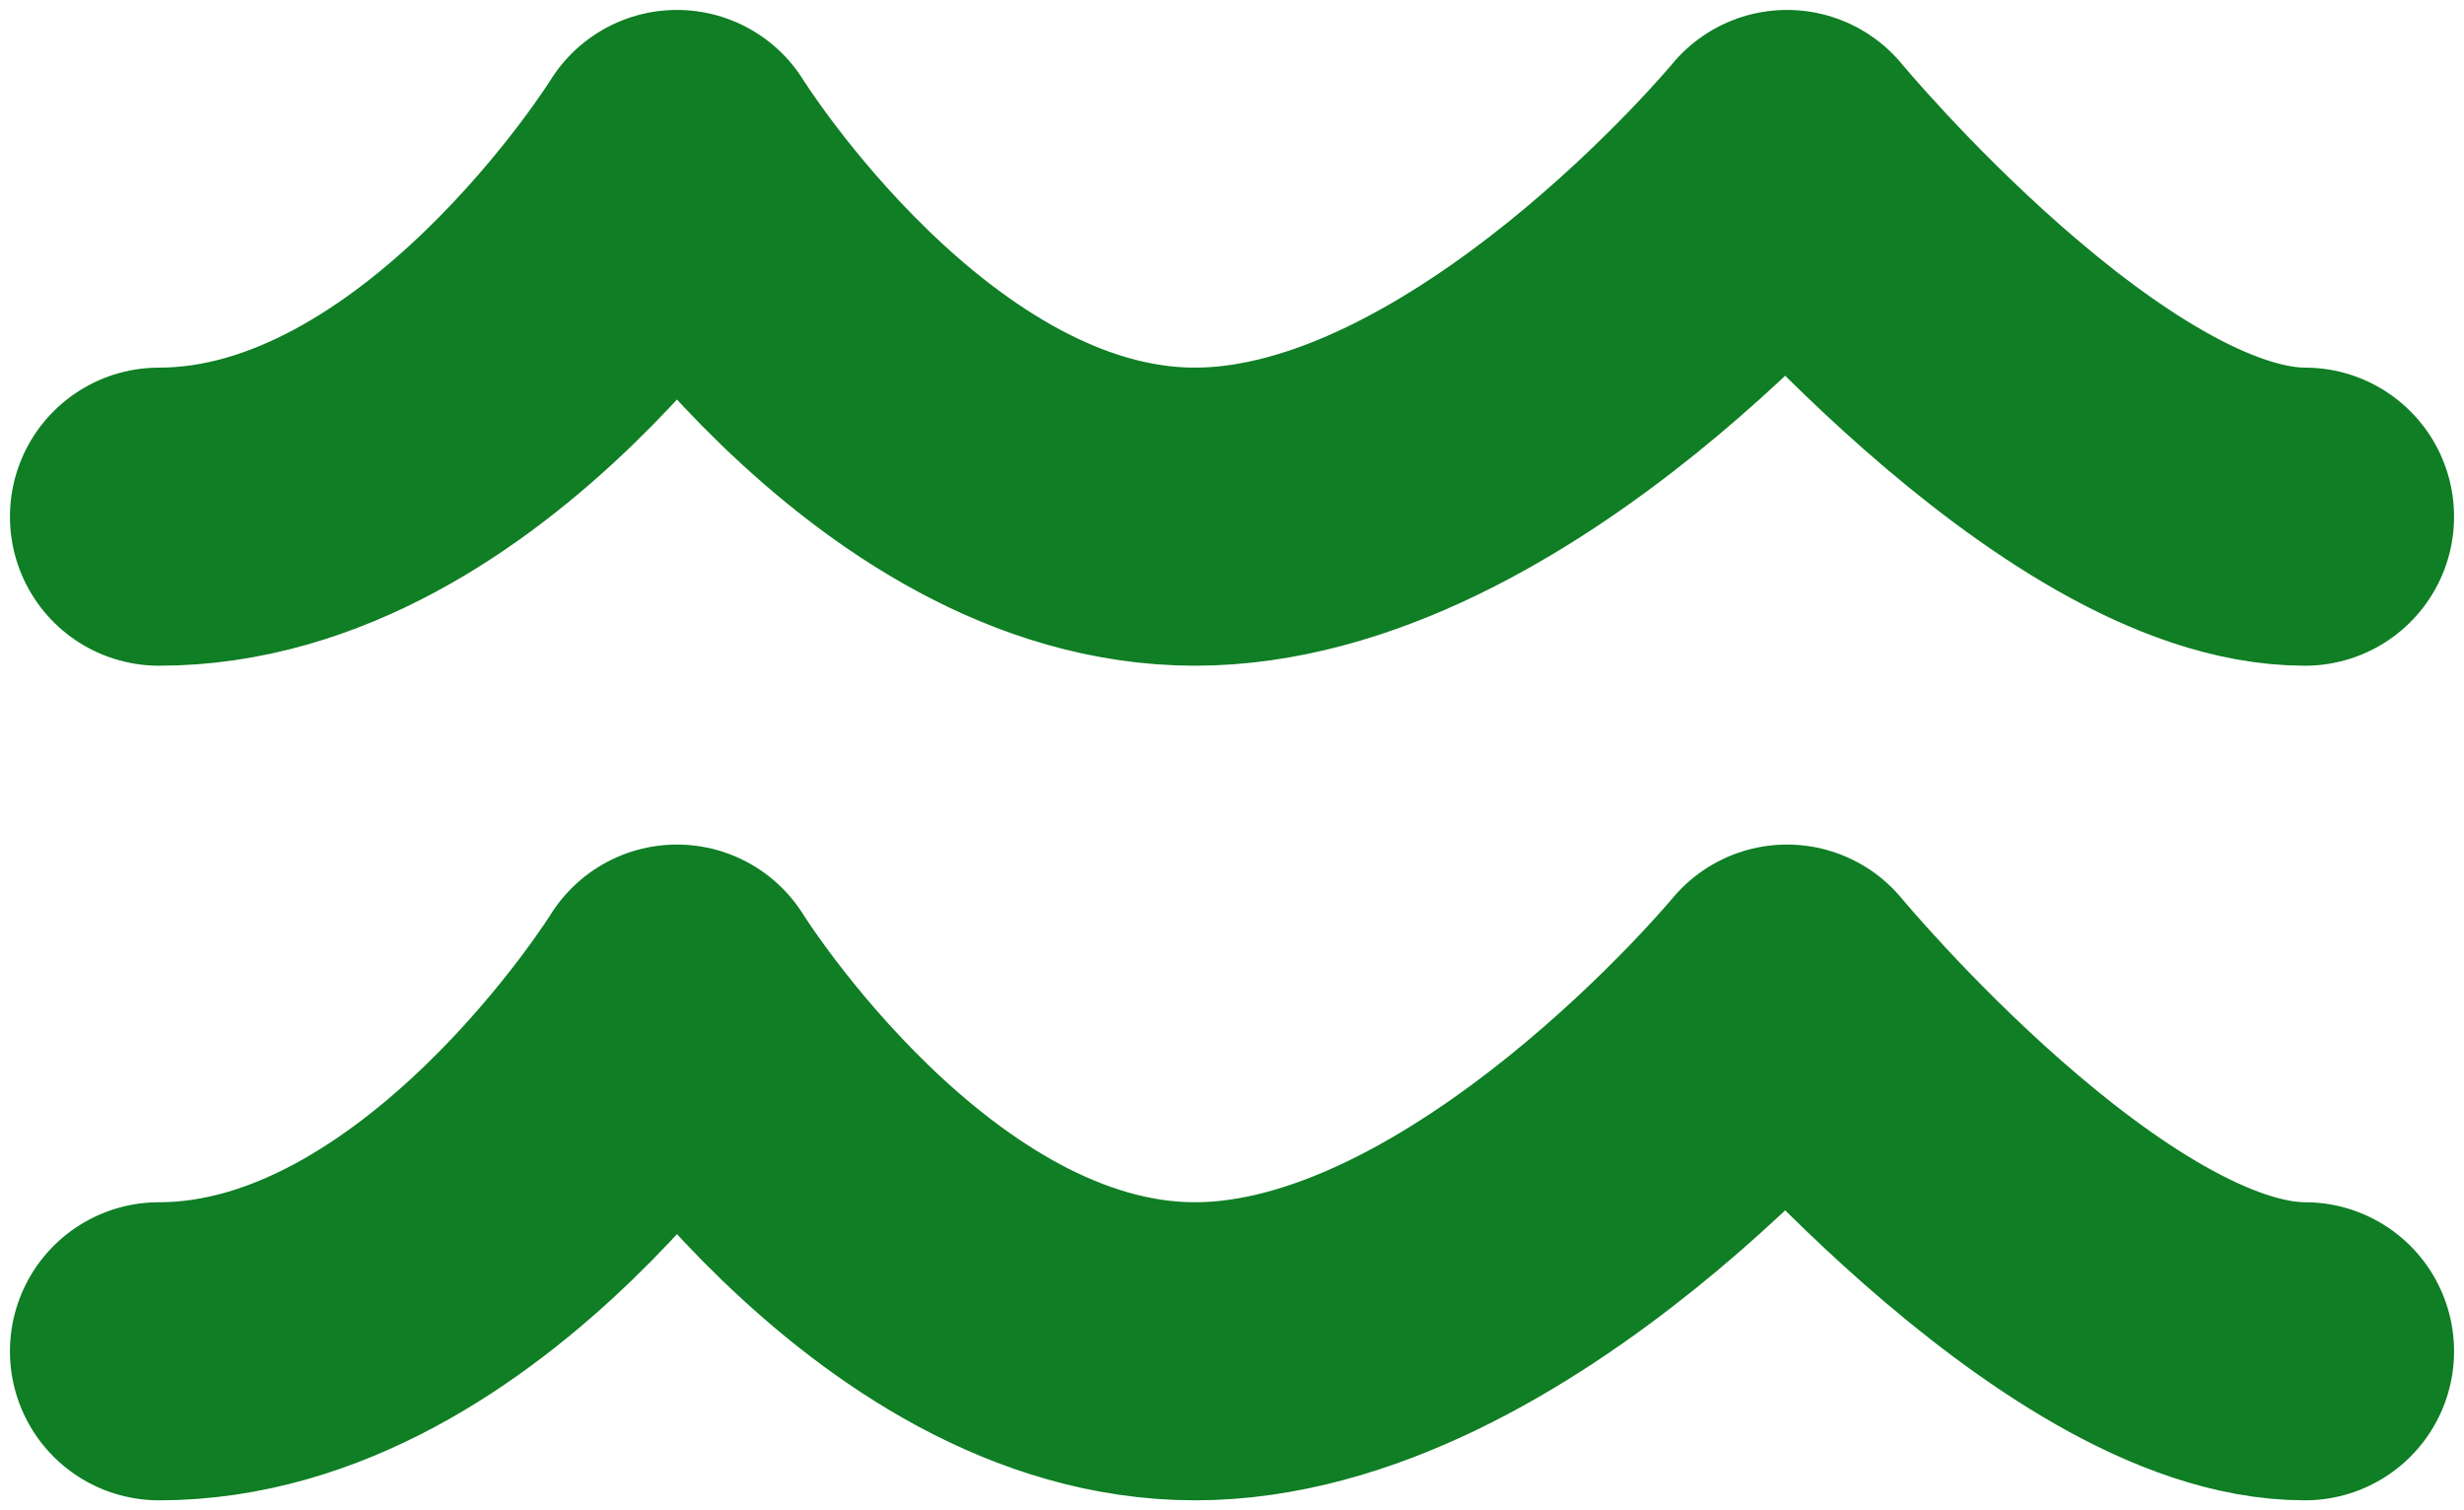
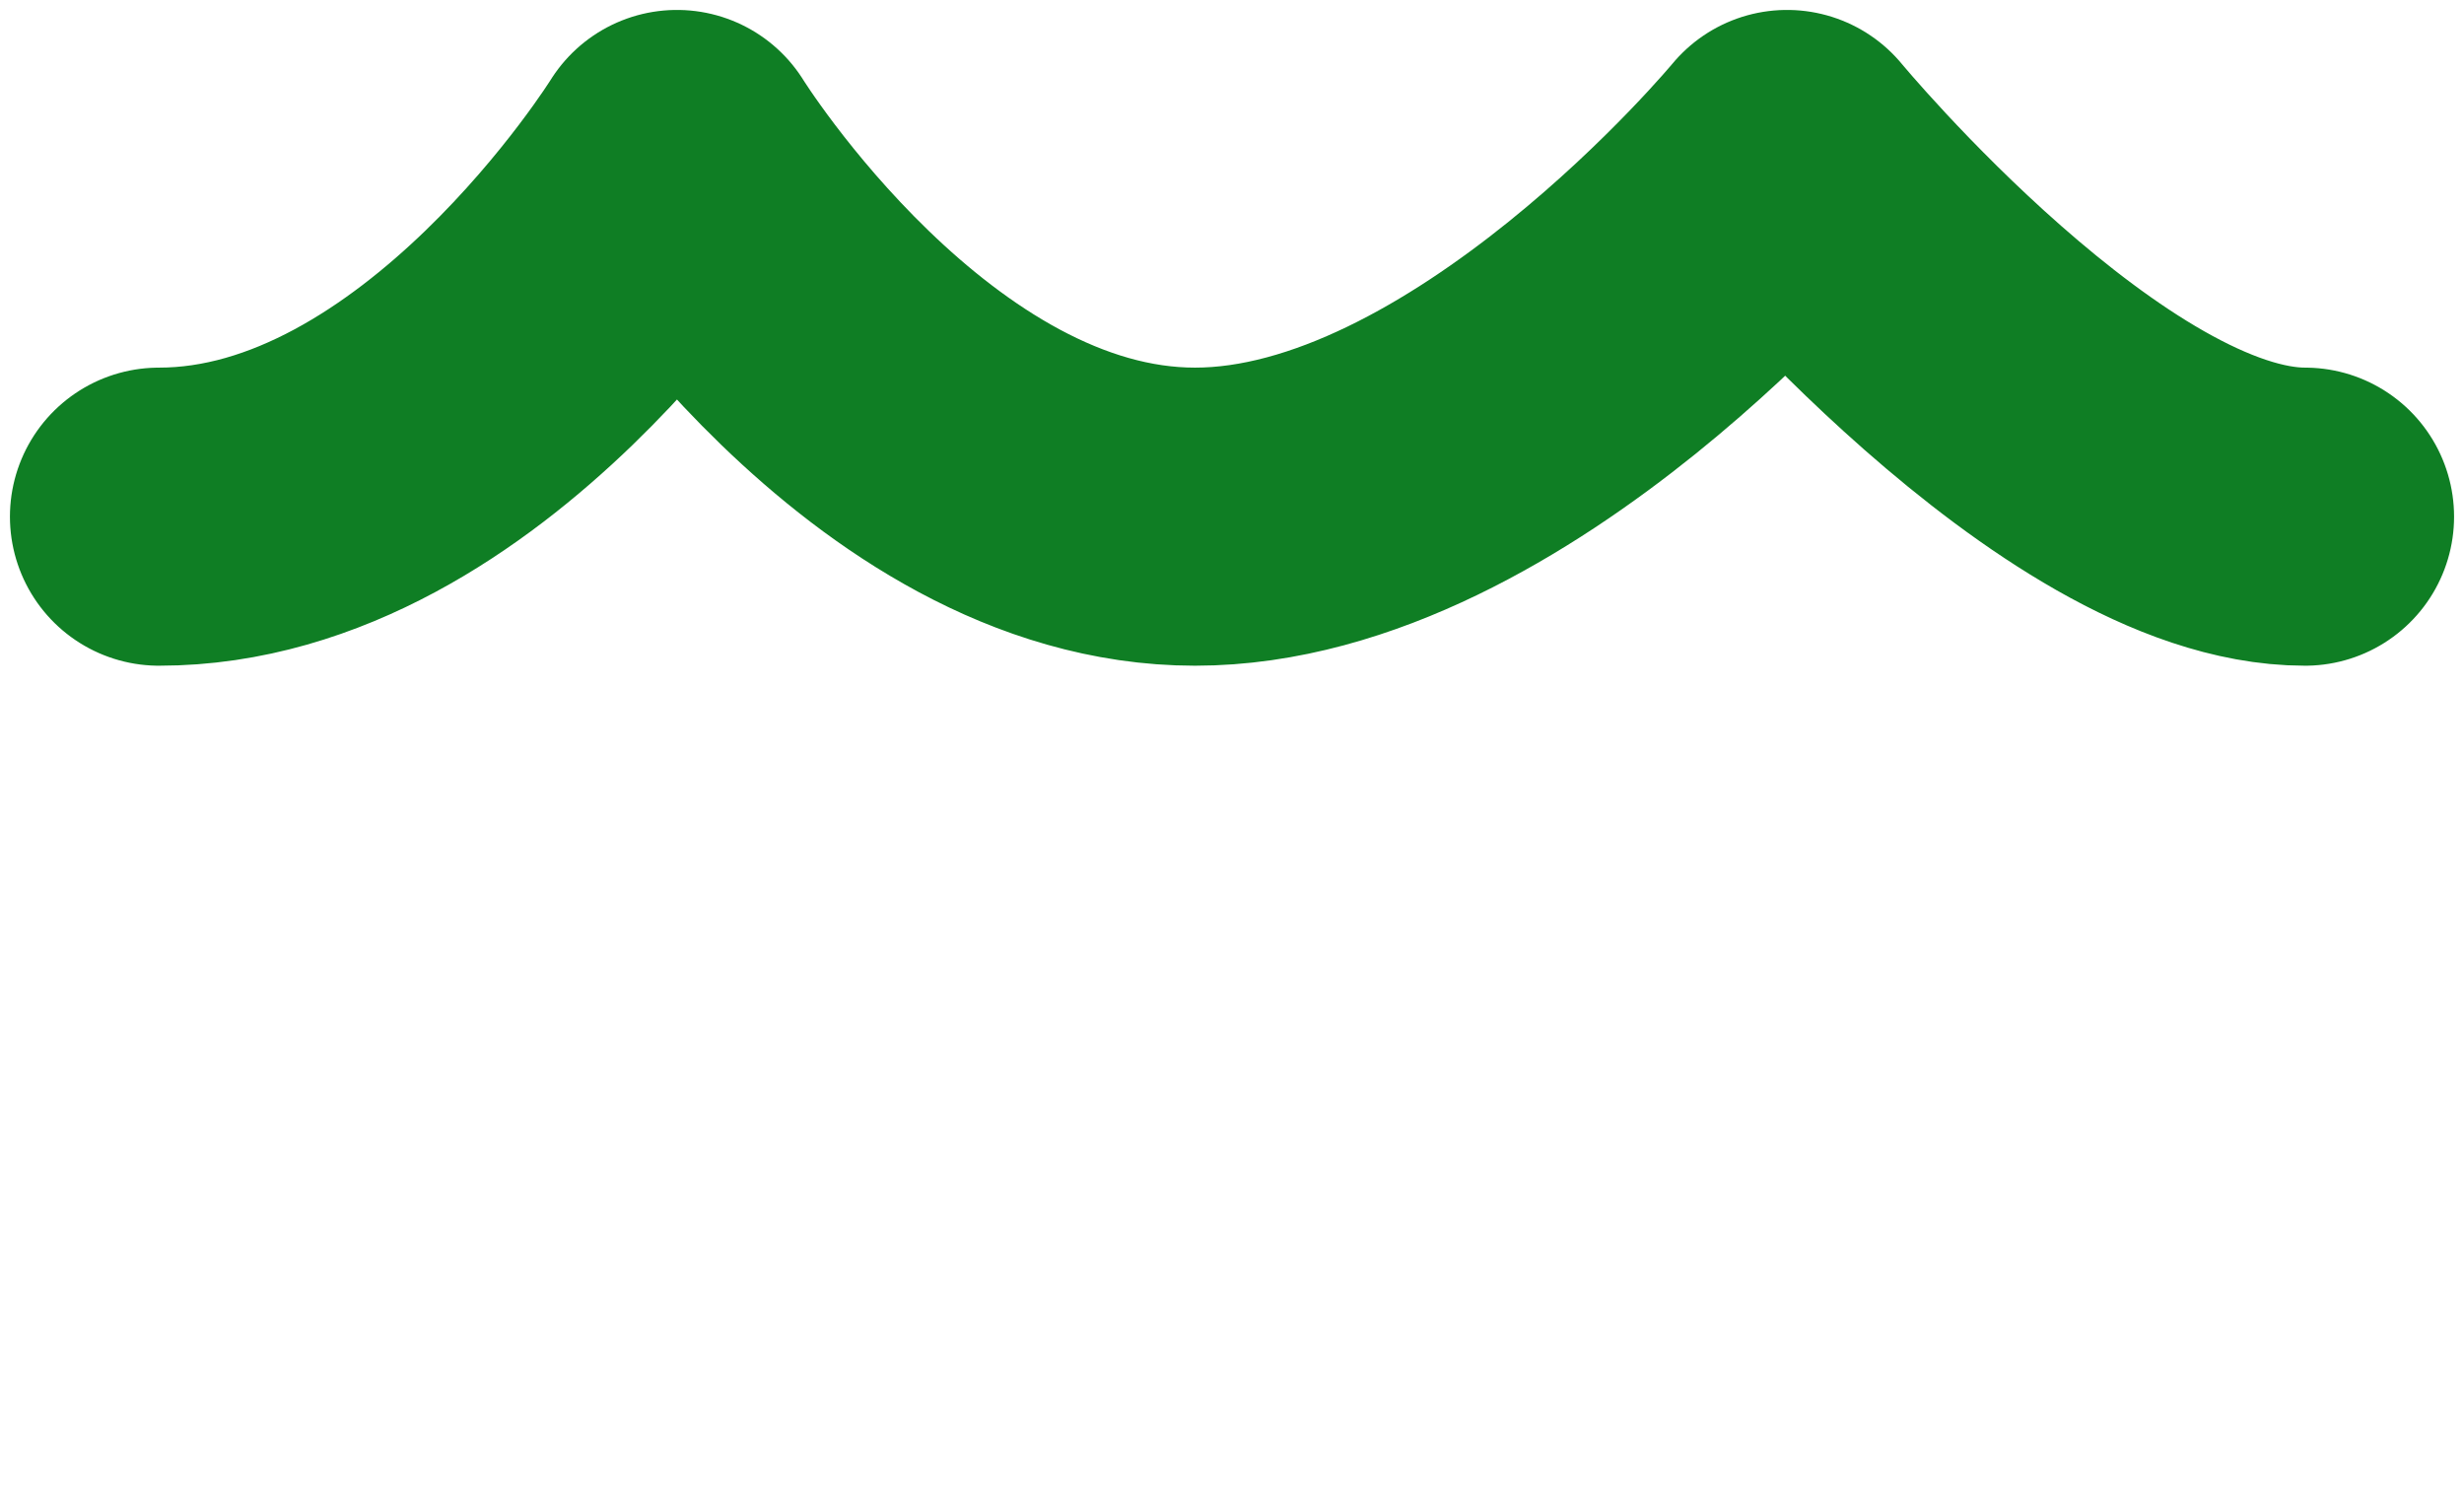
<svg xmlns="http://www.w3.org/2000/svg" width="31" height="19" viewBox="0 0 31 19" fill="none">
  <path d="M2 6.5C5.724 6.5 8.517 2 8.517 2C8.517 2 11.31 6.5 15.035 6.5C18.759 6.5 22.483 2 22.483 2C22.483 2 26.207 6.5 29 6.5" stroke="#0F7E24" stroke-width="3.75" stroke-linecap="round" stroke-linejoin="round" />
-   <path d="M2 17C5.724 17 8.517 12.5 8.517 12.5C8.517 12.5 11.31 17 15.035 17C18.759 17 22.483 12.5 22.483 12.5C22.483 12.5 26.207 17 29 17" stroke="#0F7E24" stroke-width="3.75" stroke-linecap="round" stroke-linejoin="round" />
</svg>